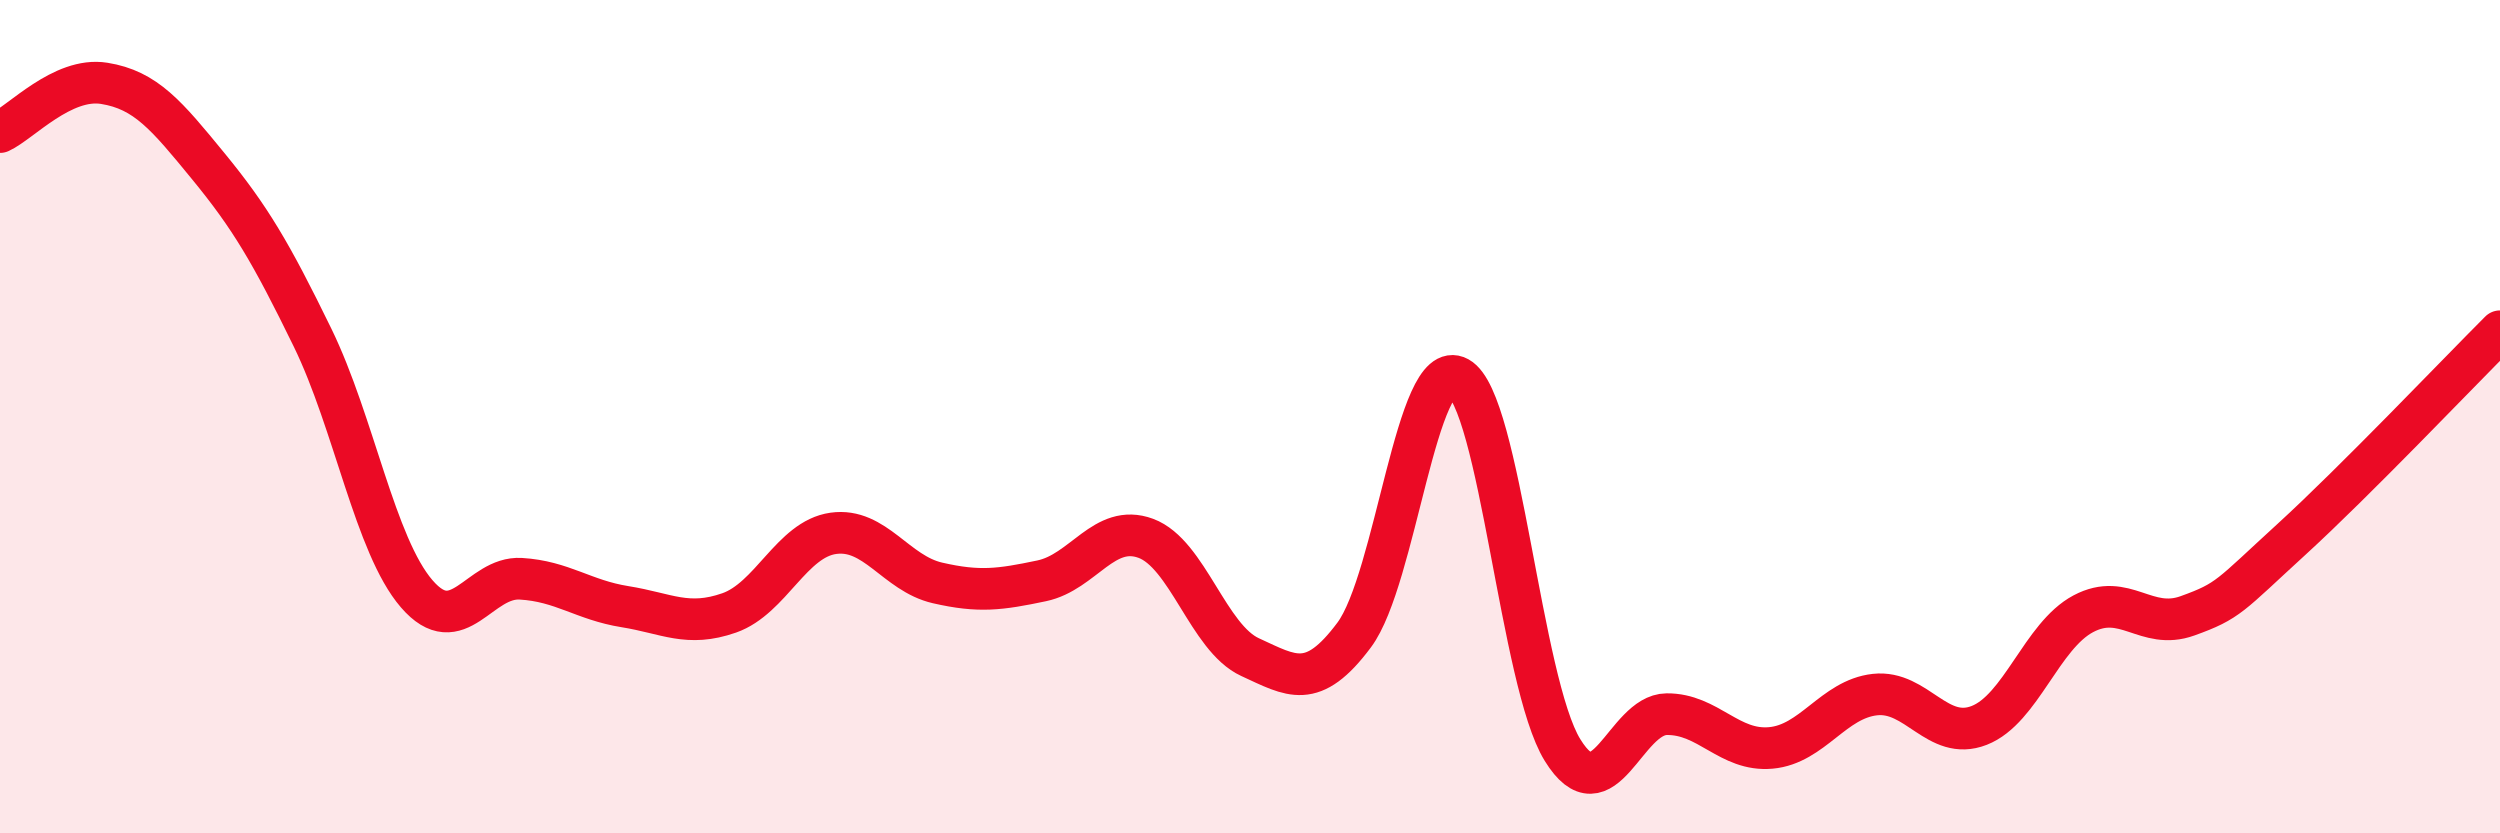
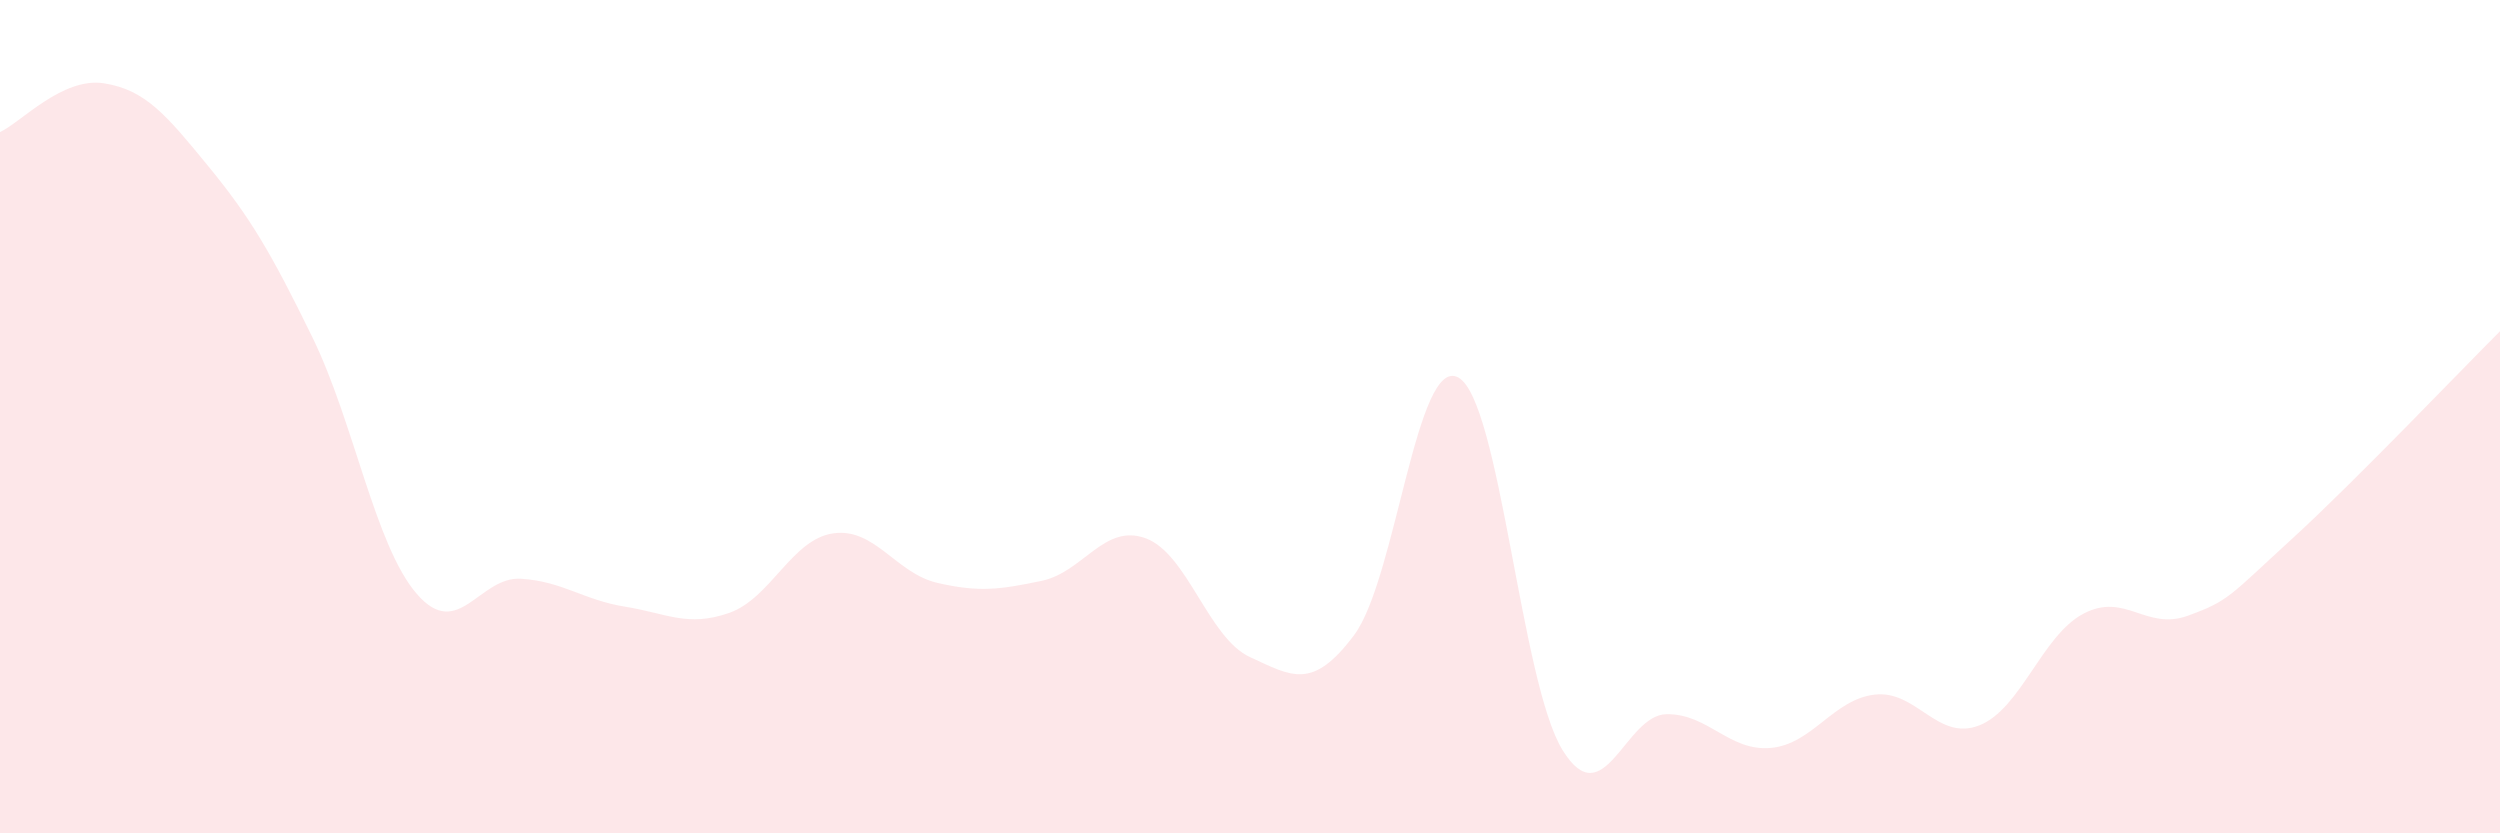
<svg xmlns="http://www.w3.org/2000/svg" width="60" height="20" viewBox="0 0 60 20">
  <path d="M 0,3.17 C 0.5,2.94 1.5,1.84 2.5,2 C 3.5,2.16 4,2.77 5,3.99 C 6,5.21 6.5,6.05 7.5,8.1 C 8.5,10.15 9,13.09 10,14.25 C 11,15.41 11.5,13.83 12.5,13.89 C 13.5,13.95 14,14.4 15,14.56 C 16,14.72 16.5,15.06 17.5,14.71 C 18.5,14.36 19,12.94 20,12.8 C 21,12.66 21.5,13.76 22.5,13.99 C 23.5,14.22 24,14.15 25,13.94 C 26,13.73 26.5,12.55 27.5,12.92 C 28.5,13.29 29,15.31 30,15.77 C 31,16.23 31.5,16.58 32.5,15.24 C 33.5,13.9 34,8.51 35,9.06 C 36,9.61 36.5,16.38 37.5,18 C 38.5,19.62 39,17.15 40,17.14 C 41,17.13 41.5,18.04 42.5,17.95 C 43.5,17.86 44,16.78 45,16.67 C 46,16.56 46.5,17.8 47.5,17.41 C 48.5,17.02 49,15.26 50,14.73 C 51,14.2 51.5,15.14 52.5,14.78 C 53.5,14.42 53.5,14.31 55,12.94 C 56.5,11.57 59,8.95 60,7.95L60 20L0 20Z" fill="#EB0A25" opacity="0.1" stroke-linecap="round" stroke-linejoin="round" />
-   <path d="M 0,3.17 C 0.5,2.94 1.5,1.84 2.5,2 C 3.5,2.16 4,2.77 5,3.99 C 6,5.21 6.5,6.05 7.5,8.1 C 8.5,10.15 9,13.09 10,14.25 C 11,15.41 11.5,13.83 12.5,13.89 C 13.5,13.95 14,14.4 15,14.56 C 16,14.72 16.5,15.06 17.5,14.71 C 18.5,14.36 19,12.94 20,12.8 C 21,12.66 21.5,13.76 22.5,13.99 C 23.5,14.22 24,14.15 25,13.94 C 26,13.73 26.5,12.55 27.5,12.92 C 28.5,13.29 29,15.31 30,15.77 C 31,16.23 31.5,16.58 32.5,15.24 C 33.5,13.9 34,8.51 35,9.06 C 36,9.61 36.5,16.38 37.5,18 C 38.5,19.62 39,17.15 40,17.14 C 41,17.13 41.5,18.04 42.5,17.95 C 43.5,17.86 44,16.78 45,16.67 C 46,16.56 46.5,17.8 47.5,17.41 C 48.5,17.02 49,15.26 50,14.73 C 51,14.2 51.5,15.14 52.5,14.78 C 53.5,14.42 53.5,14.31 55,12.94 C 56.5,11.57 59,8.95 60,7.95" stroke="#EB0A25" stroke-width="1" fill="none" stroke-linecap="round" stroke-linejoin="round" />
</svg>